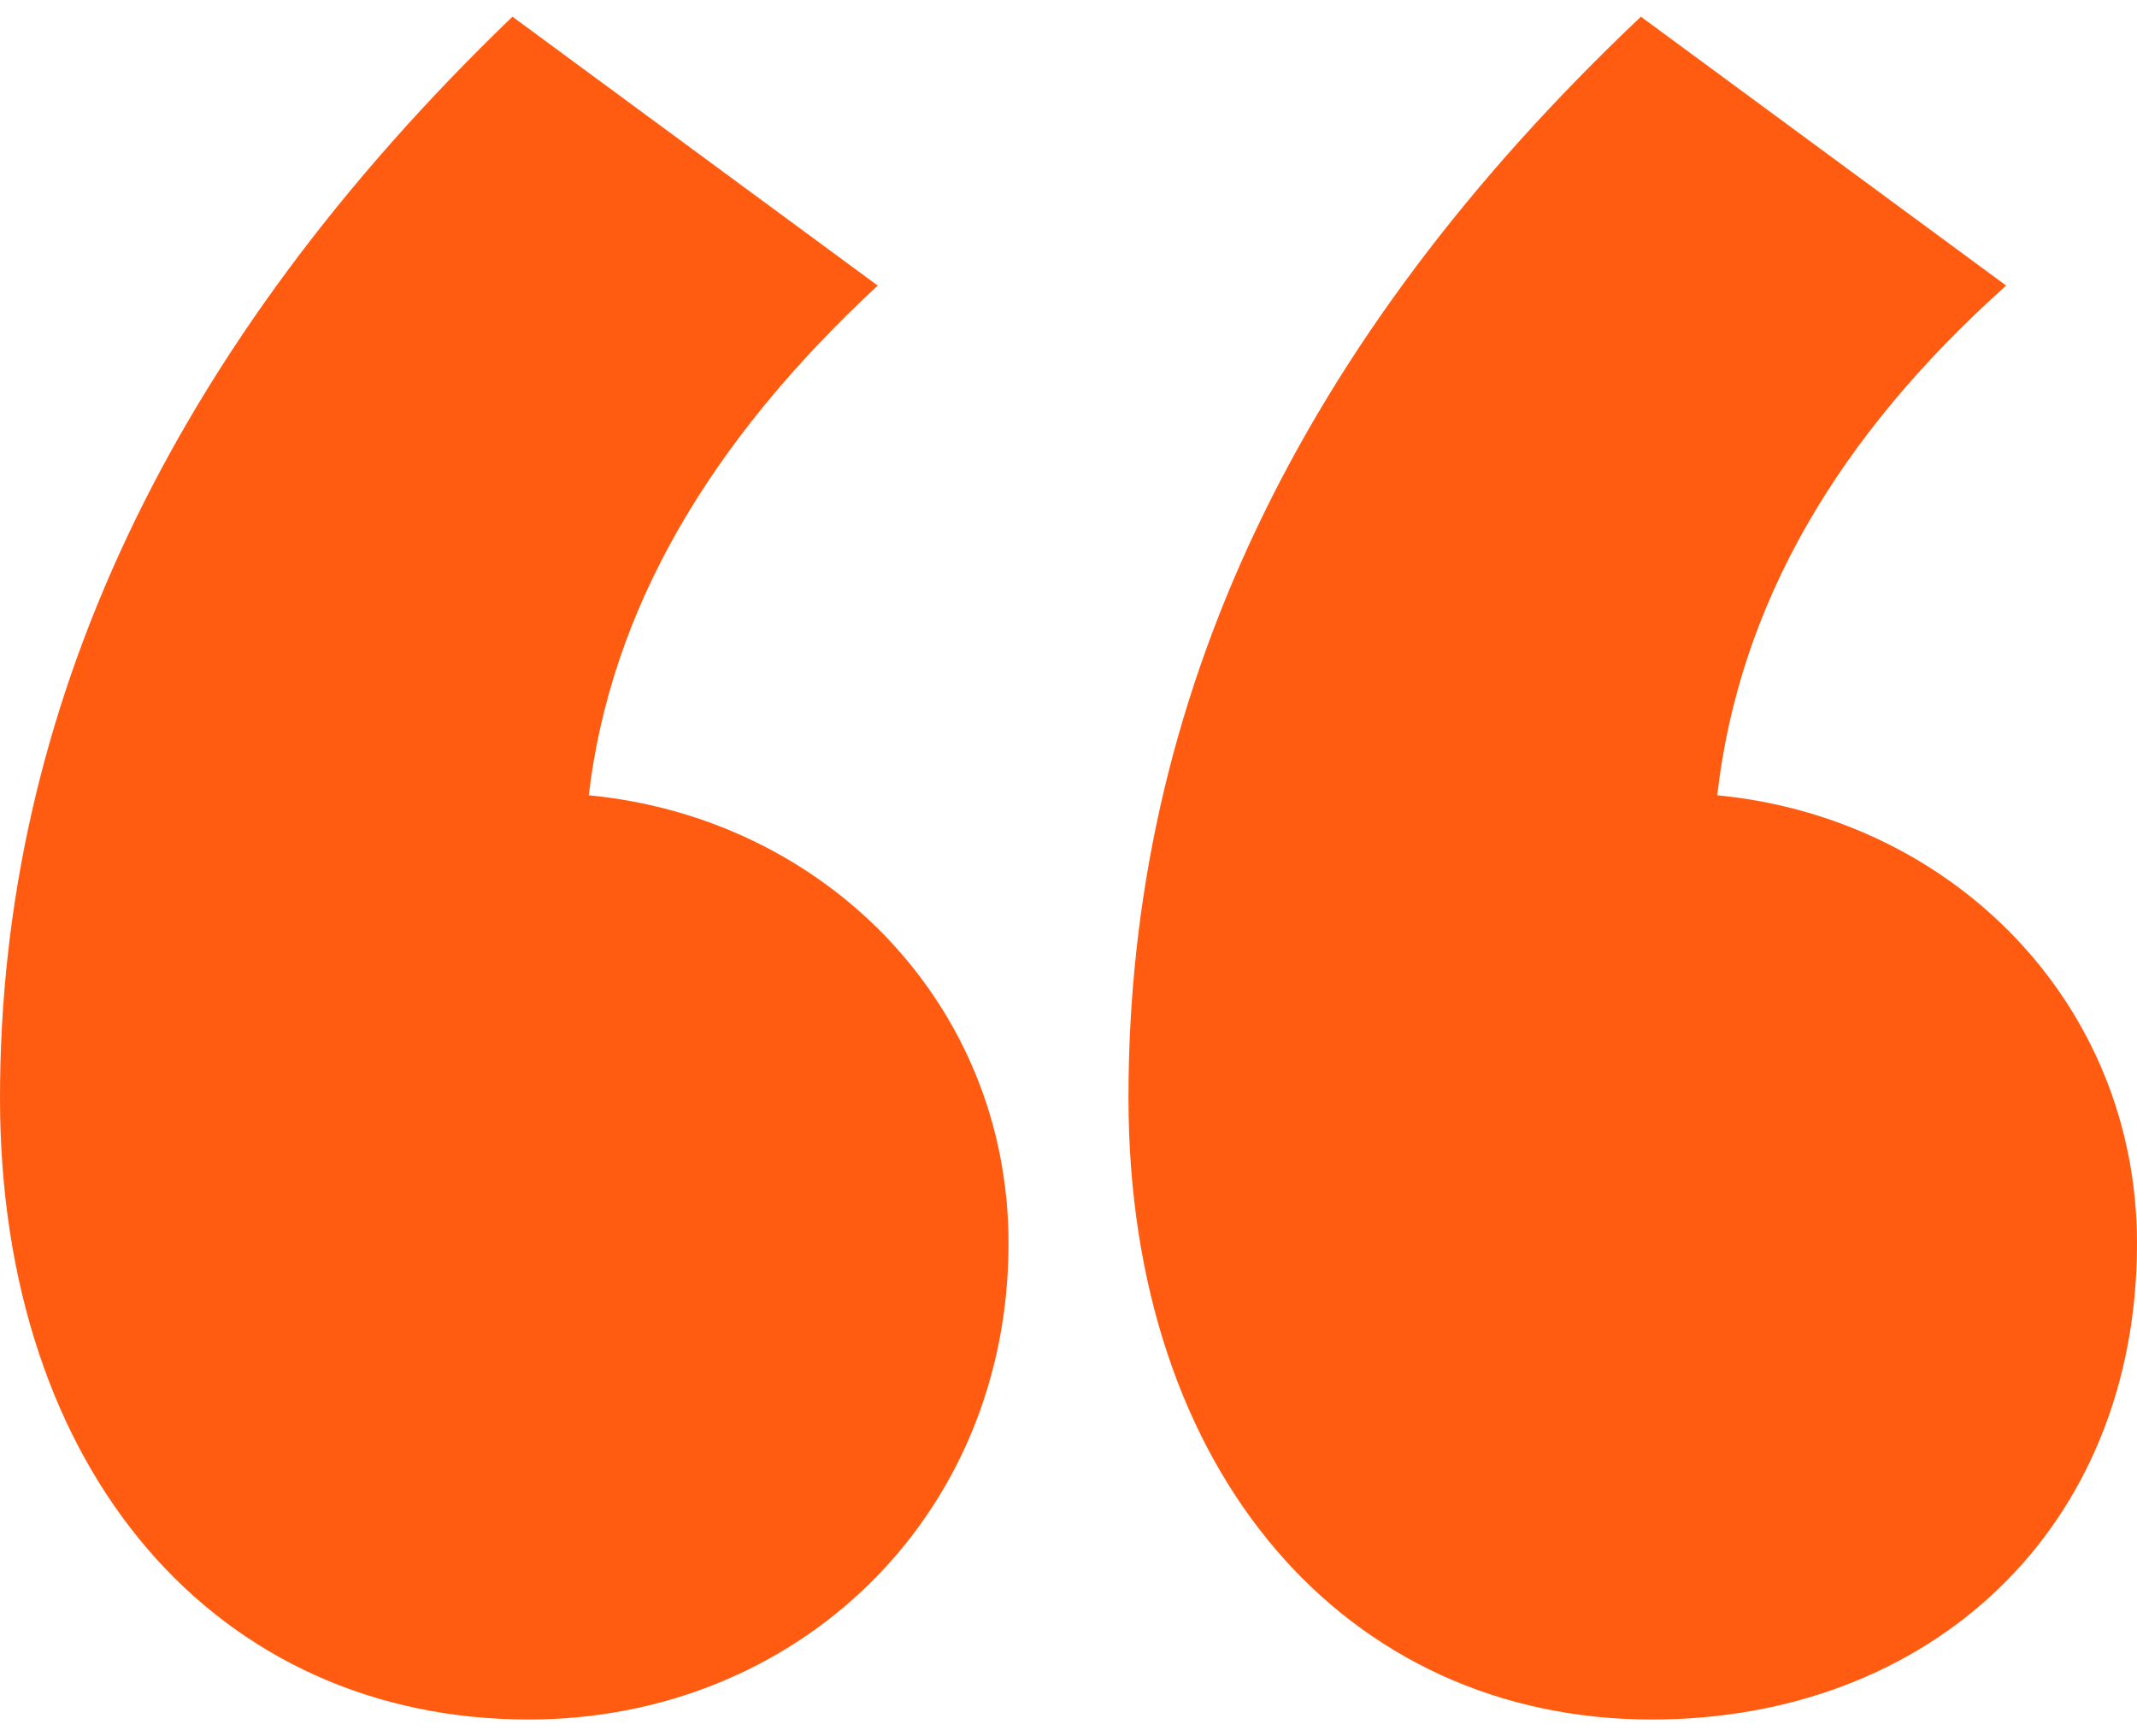
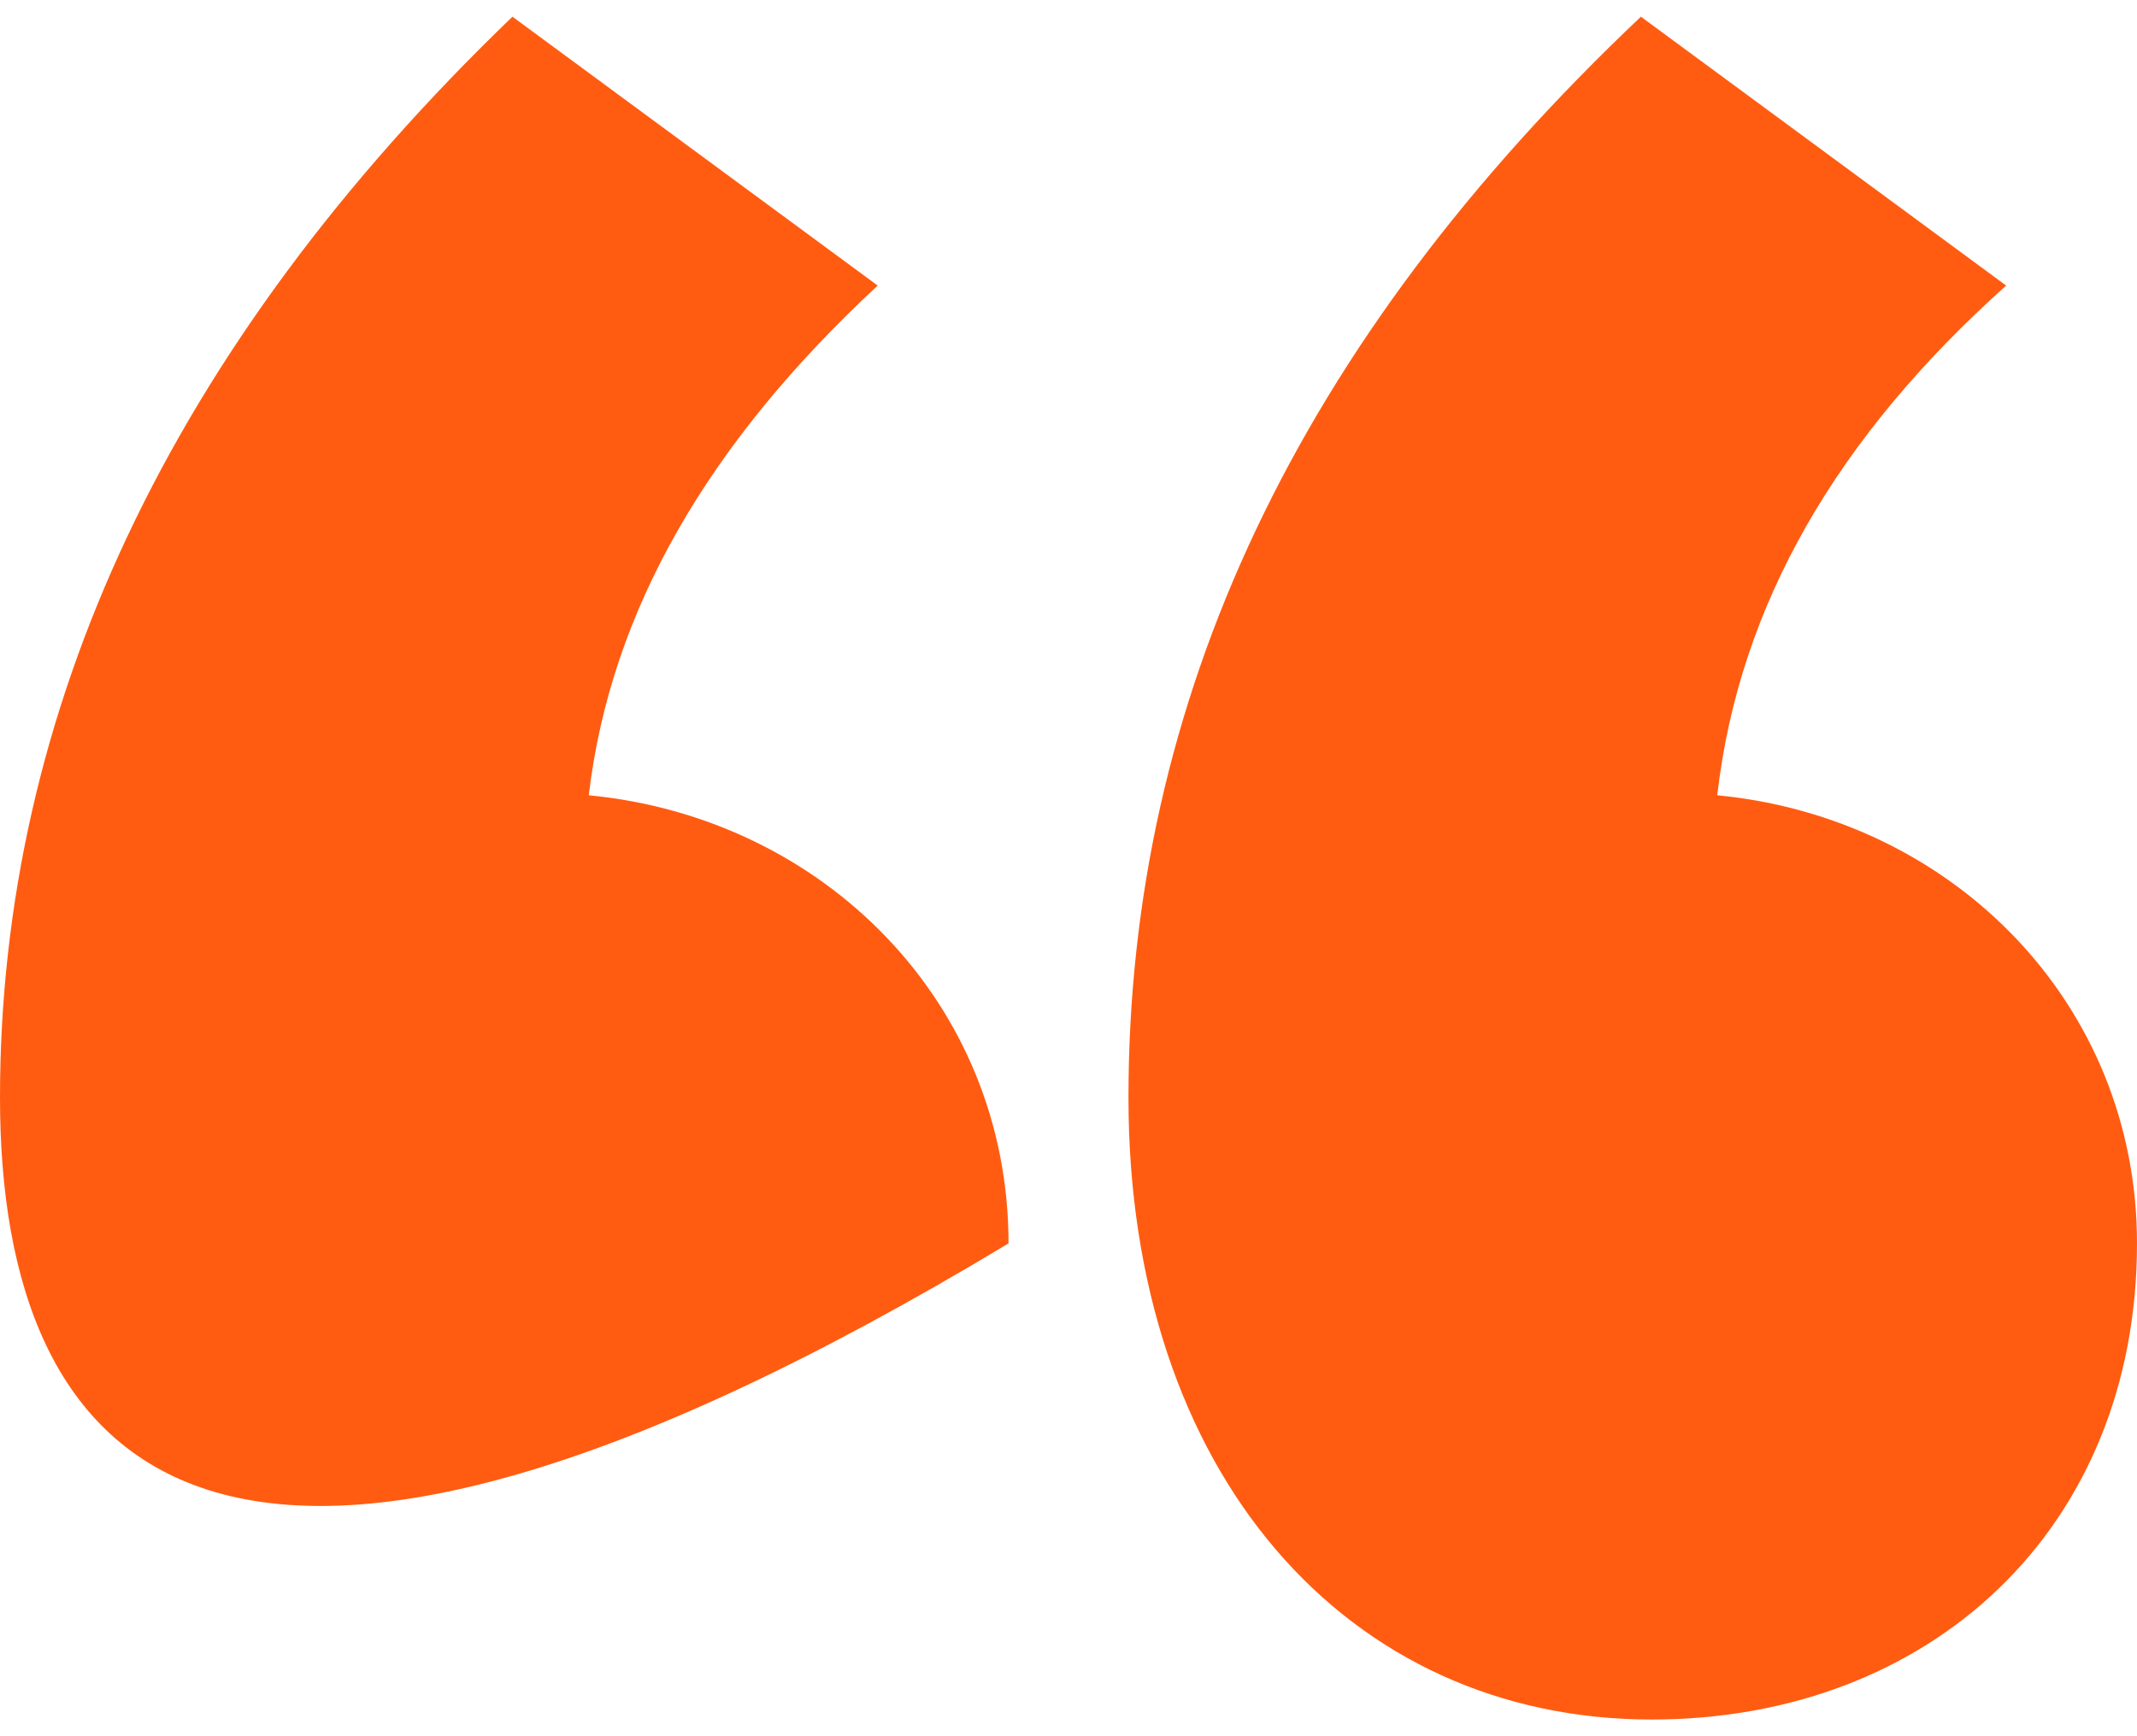
<svg xmlns="http://www.w3.org/2000/svg" width="64" height="52" viewBox="0 0 64 52" fill="none">
-   <path d="M17.633 23.819C24.653 24.49 30.204 30.026 30.204 37.24C30.204 45.461 23.837 51.5 15.837 51.5C6.531 51.5 0 44.118 0 32.878C0 21.303 5.061 10.398 15.347 0.5L26.286 8.553C21.224 13.25 18.286 18.283 17.633 23.819ZM51.429 23.819C58.449 24.49 64 30.026 64 37.24C64 45.796 57.796 51.5 49.469 51.5C40.327 51.5 33.796 44.118 33.796 32.878C33.796 20.967 38.857 10.23 49.143 0.5L60.082 8.553C55.02 13.082 52.082 18.115 51.429 23.819Z" fill="#FF5C11" />
+   <path d="M17.633 23.819C24.653 24.49 30.204 30.026 30.204 37.24C6.531 51.5 0 44.118 0 32.878C0 21.303 5.061 10.398 15.347 0.5L26.286 8.553C21.224 13.25 18.286 18.283 17.633 23.819ZM51.429 23.819C58.449 24.49 64 30.026 64 37.24C64 45.796 57.796 51.5 49.469 51.5C40.327 51.5 33.796 44.118 33.796 32.878C33.796 20.967 38.857 10.23 49.143 0.5L60.082 8.553C55.02 13.082 52.082 18.115 51.429 23.819Z" fill="#FF5C11" />
</svg>